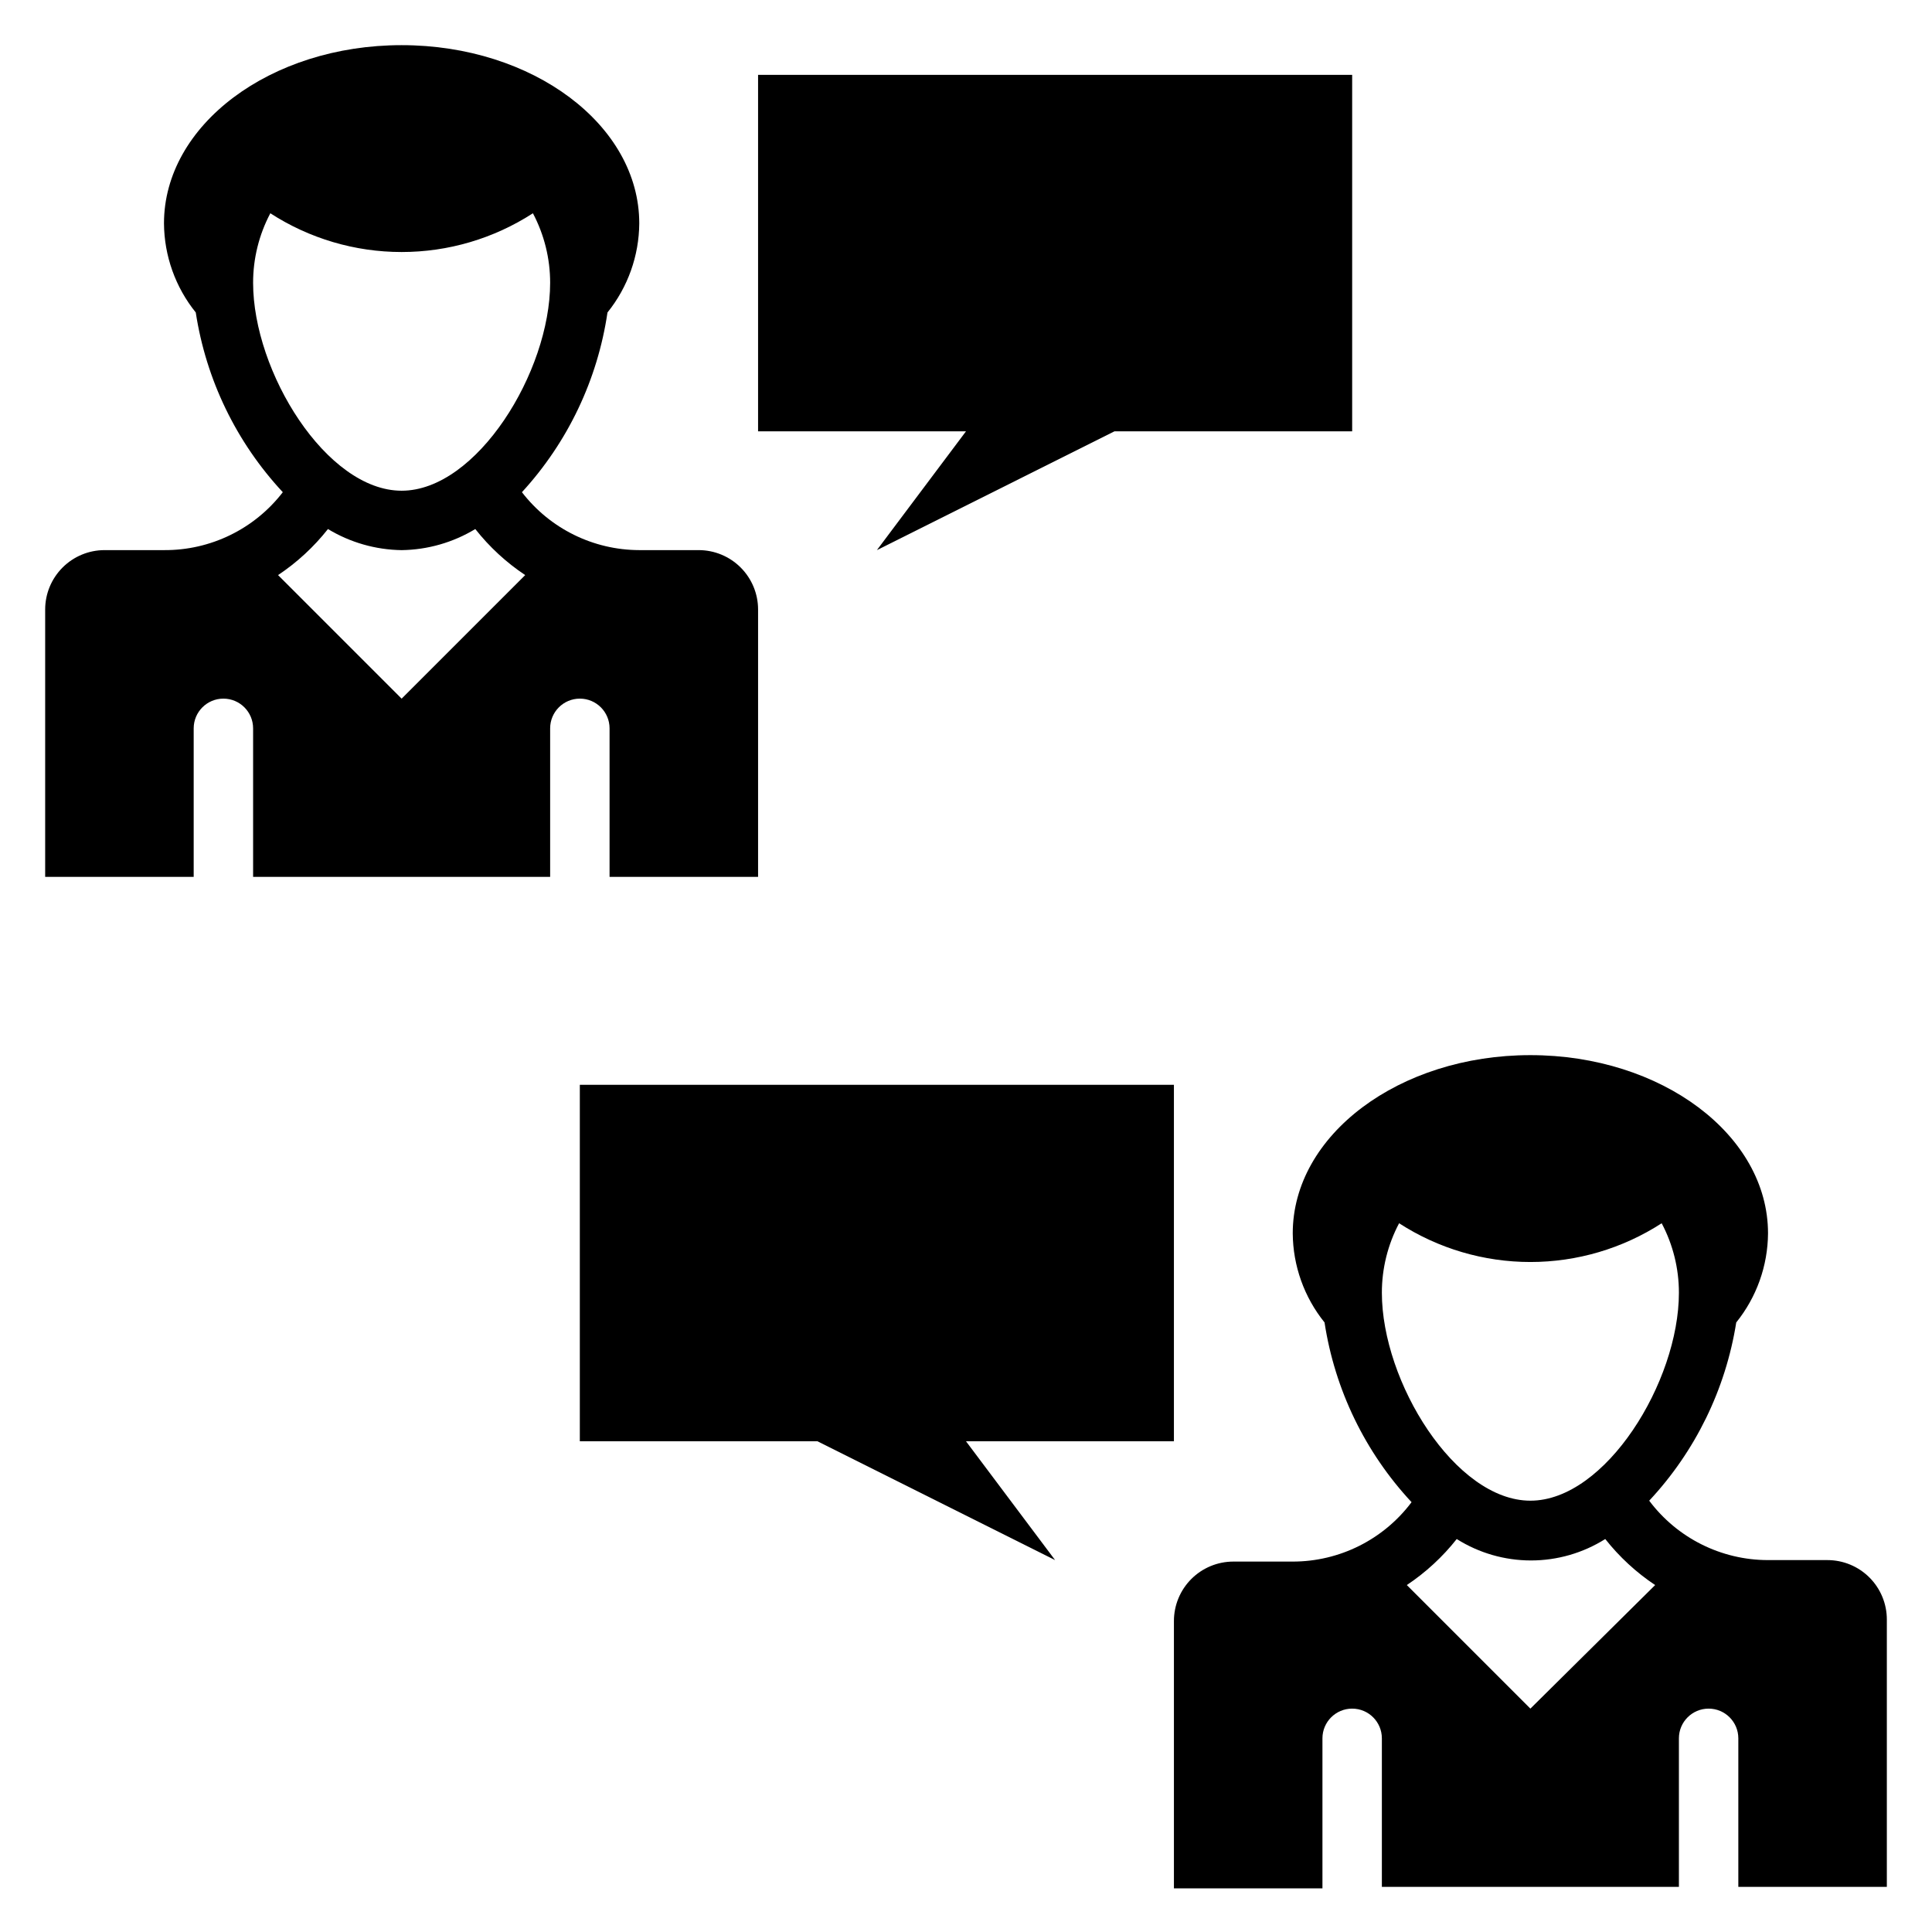
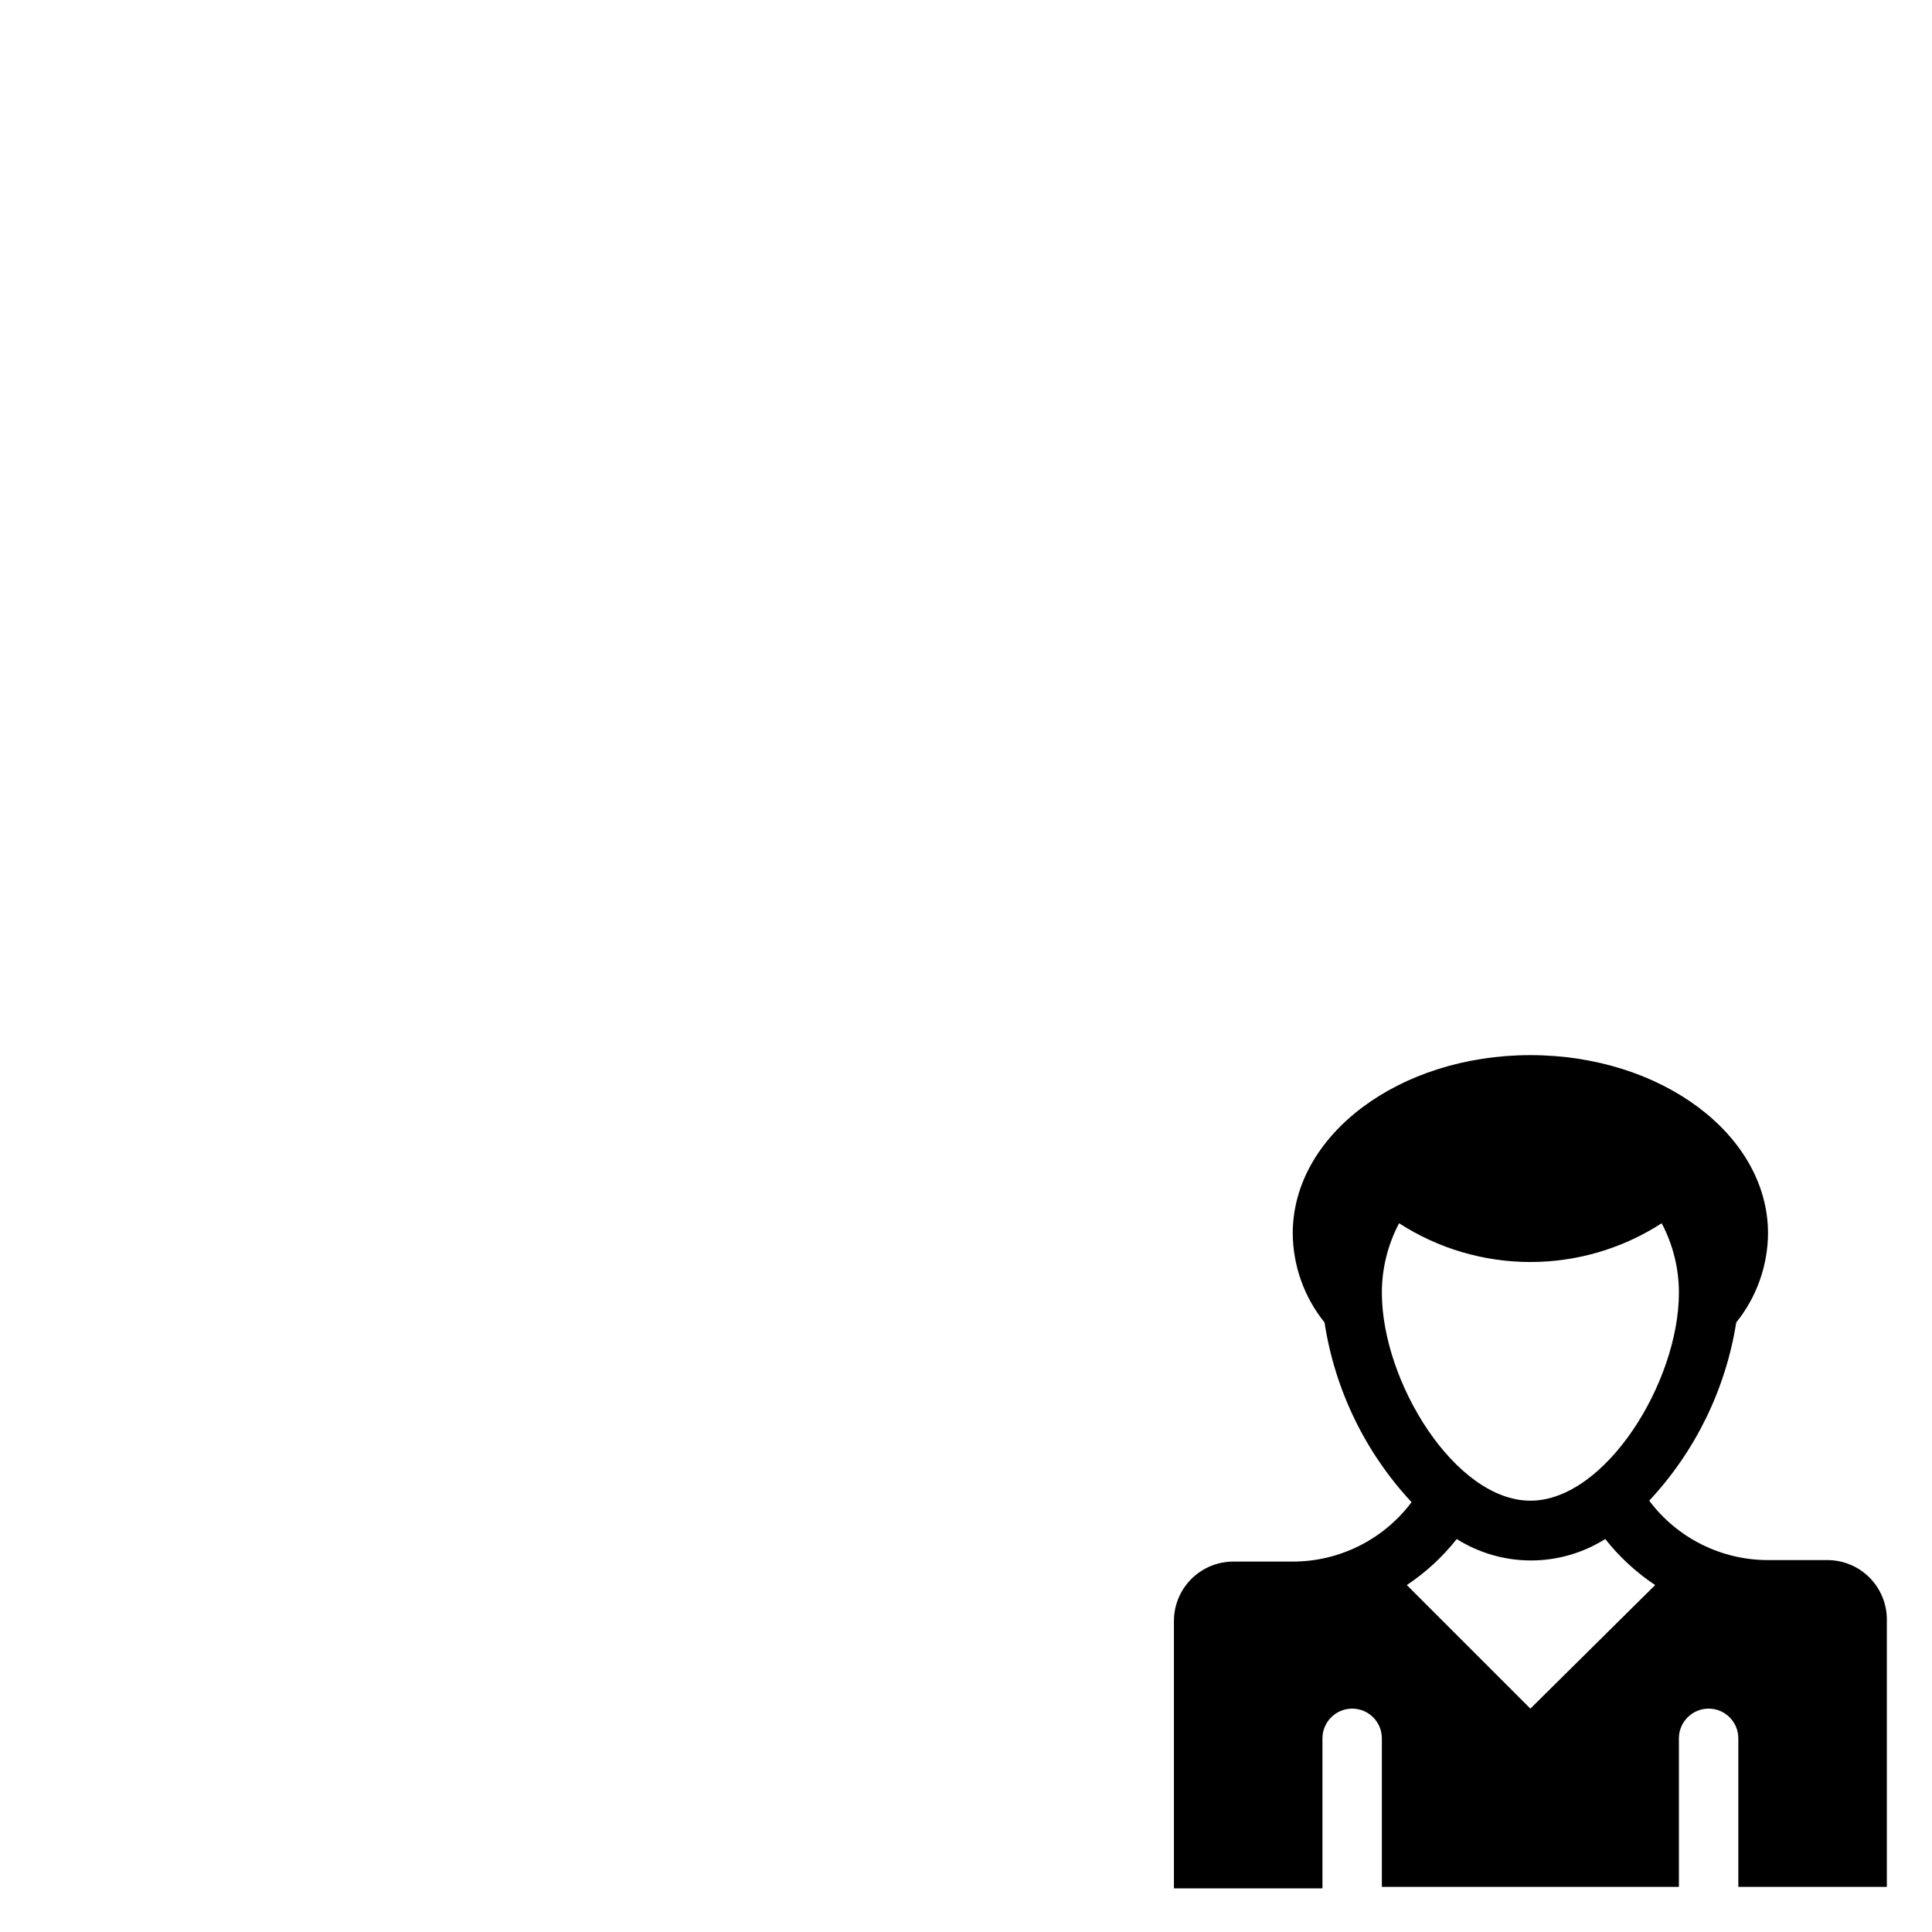
<svg xmlns="http://www.w3.org/2000/svg" fill="#000000" width="800px" height="800px" version="1.1" viewBox="144 144 512 512">
  <g>
-     <path d="m455.1 525.95v-94.461h-157.44v94.461h62.973l62.977 31.488-23.613-31.488z" />
    <path d="m628.29 557.44h-15.746c-12.391 0-24.055-5.832-31.488-15.742 12.23-13.09 20.262-29.539 23.066-47.234 5.394-6.691 8.367-15.016 8.422-23.613 0-26.055-28.184-47.23-62.977-47.23-34.793 0-62.977 21.176-62.977 47.23 0.059 8.598 3.027 16.922 8.426 23.613 2.727 17.836 10.762 34.43 23.062 47.629-7.434 9.91-19.098 15.742-31.488 15.742h-15.742c-4.176 0-8.18 1.66-11.133 4.613-2.953 2.953-4.613 6.957-4.613 11.133v70.848h39.359v-39.754c0-4.348 3.527-7.871 7.875-7.871 4.348 0 7.871 3.523 7.871 7.871v39.359h78.719v-39.359c0-4.348 3.527-7.871 7.875-7.871 4.348 0 7.871 3.523 7.871 7.871v39.359h39.359v-70.848c0-4.176-1.66-8.18-4.609-11.133-2.953-2.953-6.961-4.613-11.133-4.613zm-118.08-70.848c-0.004-6.418 1.562-12.742 4.566-18.418 10.367 6.703 22.449 10.27 34.793 10.27 12.348 0 24.43-3.566 34.793-10.27 3.004 5.676 4.57 12 4.566 18.418 0 23.617-19.445 55.105-39.359 55.105-19.914 0-39.359-31.488-39.359-55.105zm39.359 110.21-32.746-32.746c5.023-3.344 9.488-7.461 13.223-12.199 5.894 3.711 12.715 5.68 19.68 5.68s13.789-1.969 19.684-5.68c3.734 4.738 8.199 8.855 13.223 12.199z" />
-     <path d="m439.36 258.3h62.977v-94.465h-157.44v94.465h55.105l-23.617 31.488z" />
-     <path d="m305.54 337.02v39.359h39.359v-70.848c0-4.176-1.66-8.18-4.613-11.133-2.949-2.953-6.957-4.613-11.133-4.613h-15.742c-12.184-0.027-23.664-5.695-31.094-15.348 12.156-13.246 20.055-29.84 22.672-47.629 5.394-6.691 8.363-15.016 8.422-23.613 0-26.055-28.184-47.23-62.977-47.23-34.793-0.004-62.977 21.172-62.977 47.23 0.059 8.598 3.027 16.922 8.422 23.613 2.731 17.836 10.766 34.43 23.066 47.629-7.516 9.762-19.168 15.441-31.488 15.348h-15.742c-4.176 0-8.18 1.66-11.133 4.613s-4.613 6.957-4.613 11.133v70.848h39.359v-39.359c0-4.348 3.527-7.875 7.875-7.875 4.348 0 7.871 3.527 7.871 7.875v39.359h78.719v-39.359c0-4.348 3.527-7.875 7.875-7.875 4.348 0 7.871 3.527 7.871 7.875zm-94.465-118.08c-0.004-6.422 1.562-12.742 4.566-18.422 10.367 6.707 22.449 10.27 34.793 10.27s24.43-3.562 34.793-10.27c3.004 5.68 4.57 12 4.566 18.422 0 23.617-19.445 55.105-39.359 55.105-19.914 0-39.359-31.488-39.359-55.105zm39.359 110.21-32.746-32.746c5.023-3.344 9.488-7.461 13.223-12.203 5.894 3.566 12.637 5.496 19.523 5.59 6.891-0.094 13.629-2.023 19.523-5.59 3.734 4.742 8.199 8.859 13.223 12.203z" />
  </g>
</svg>